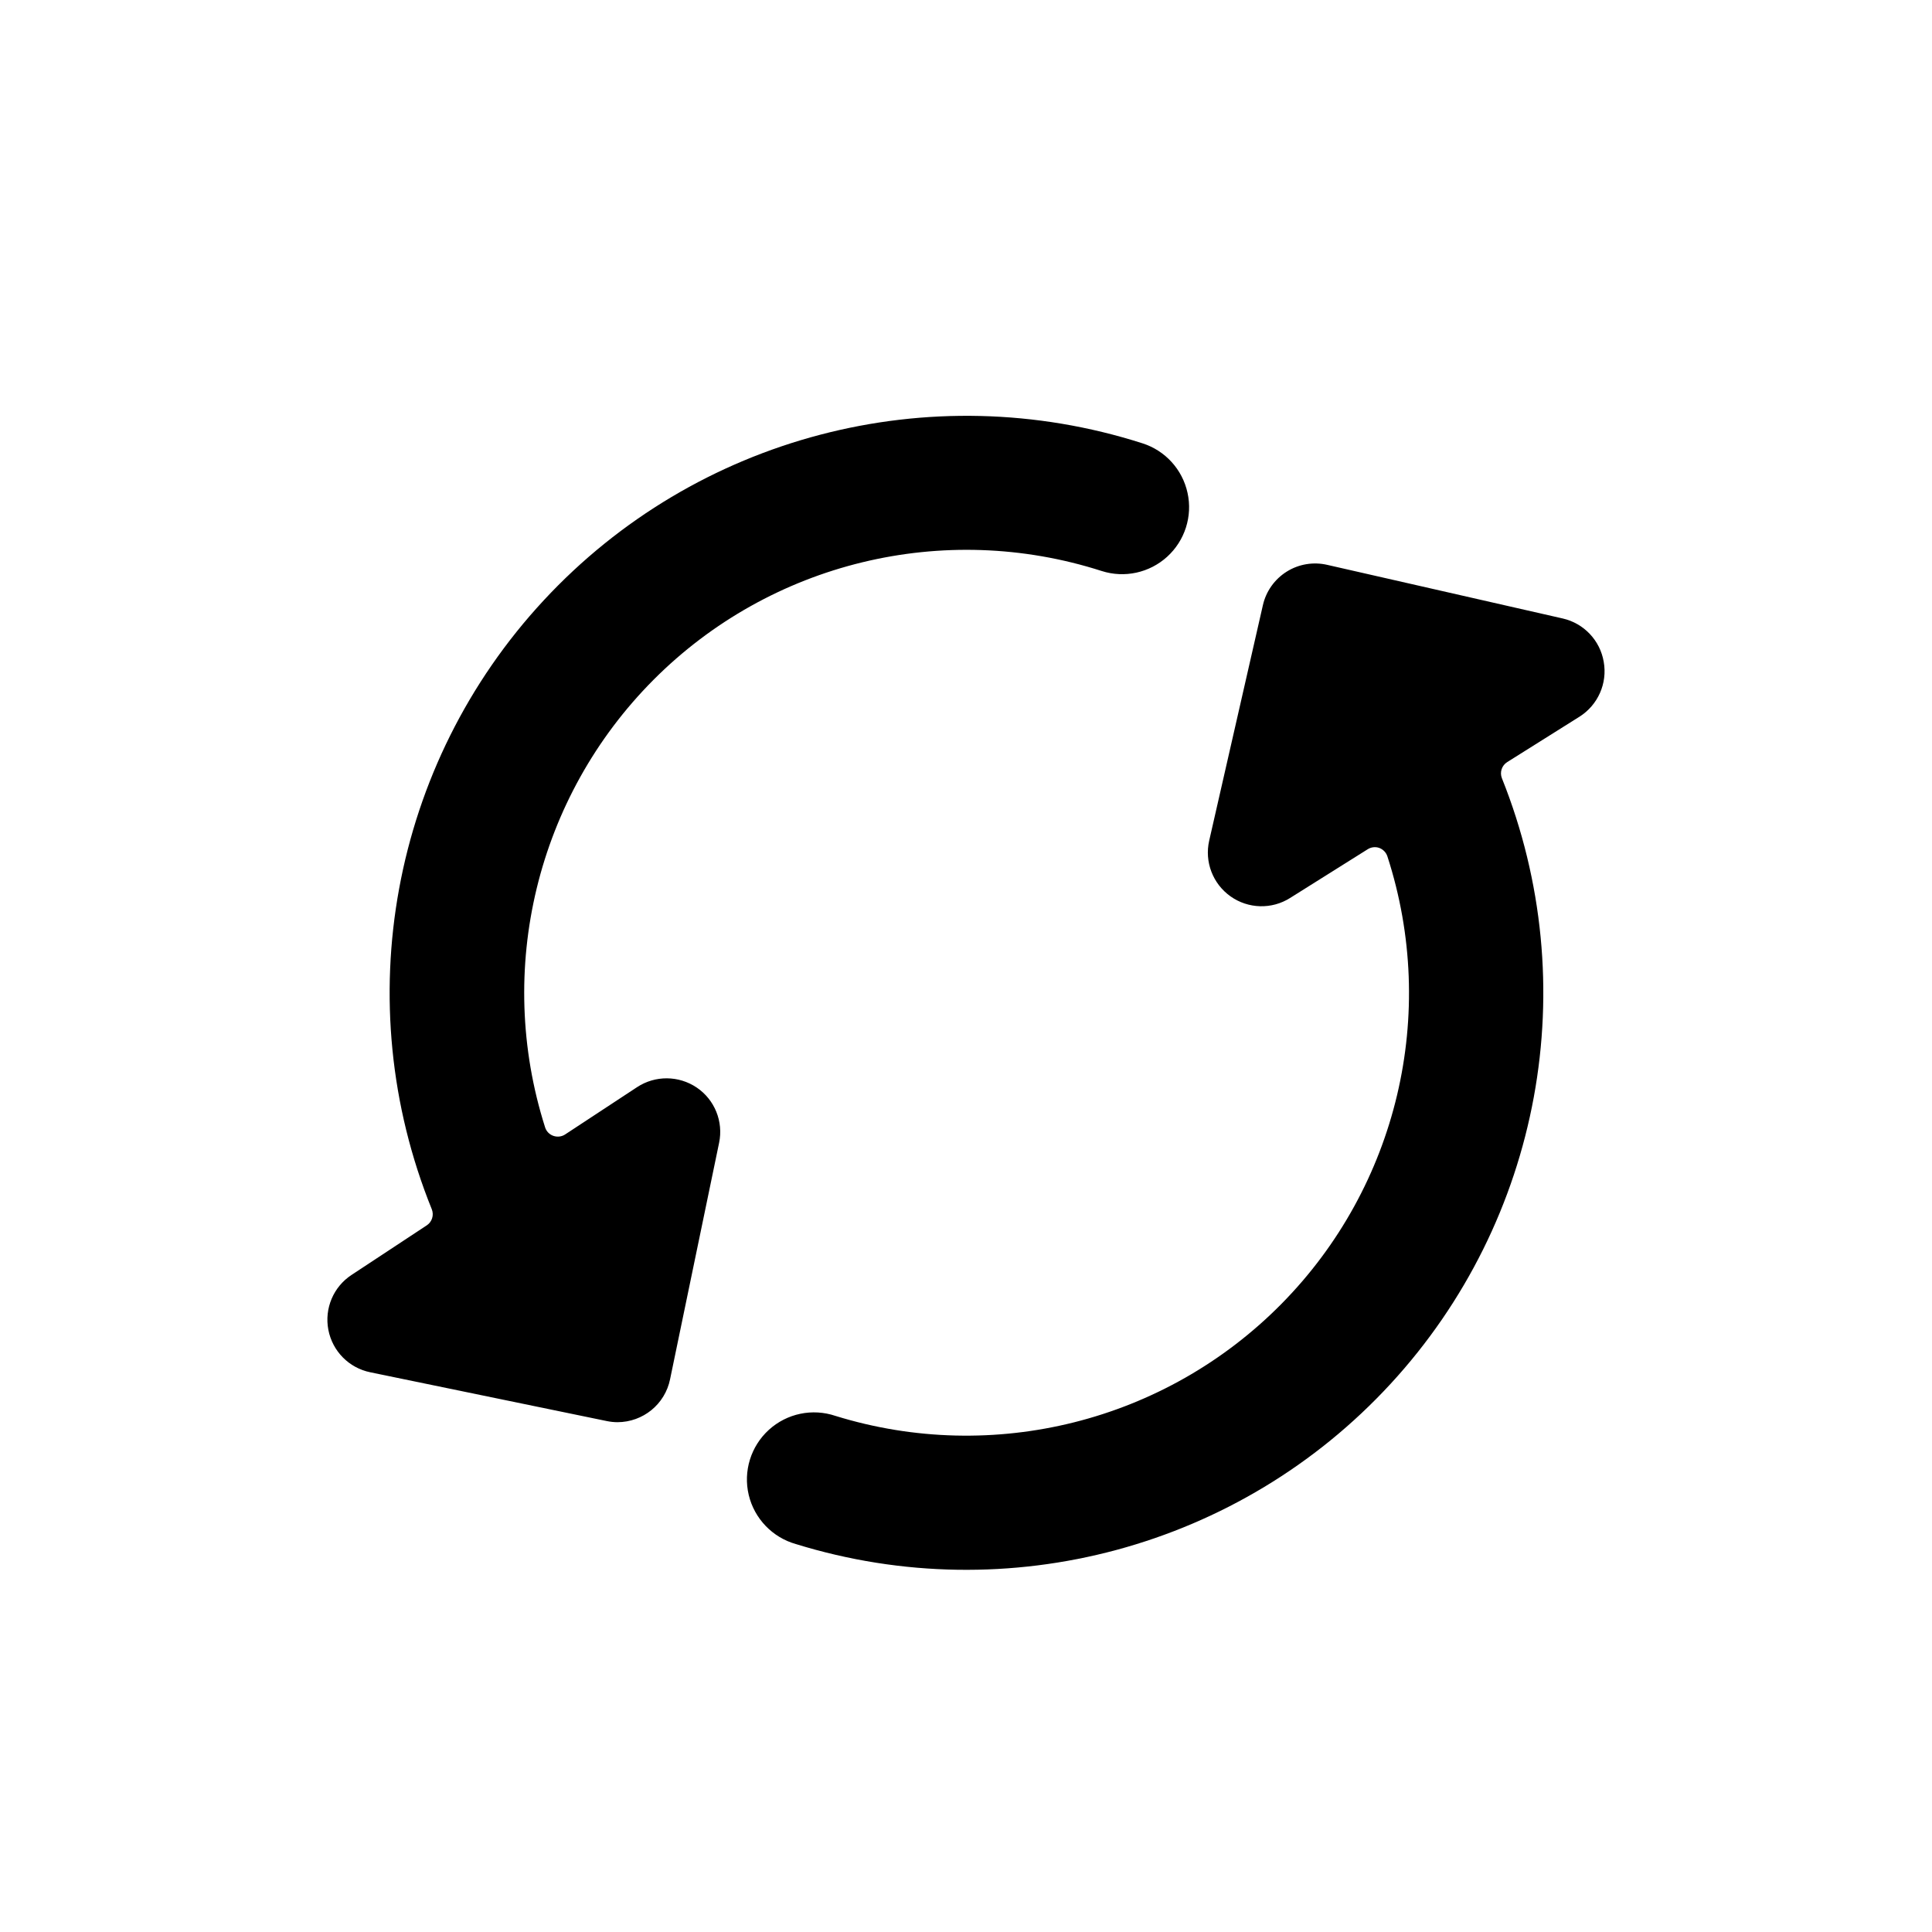
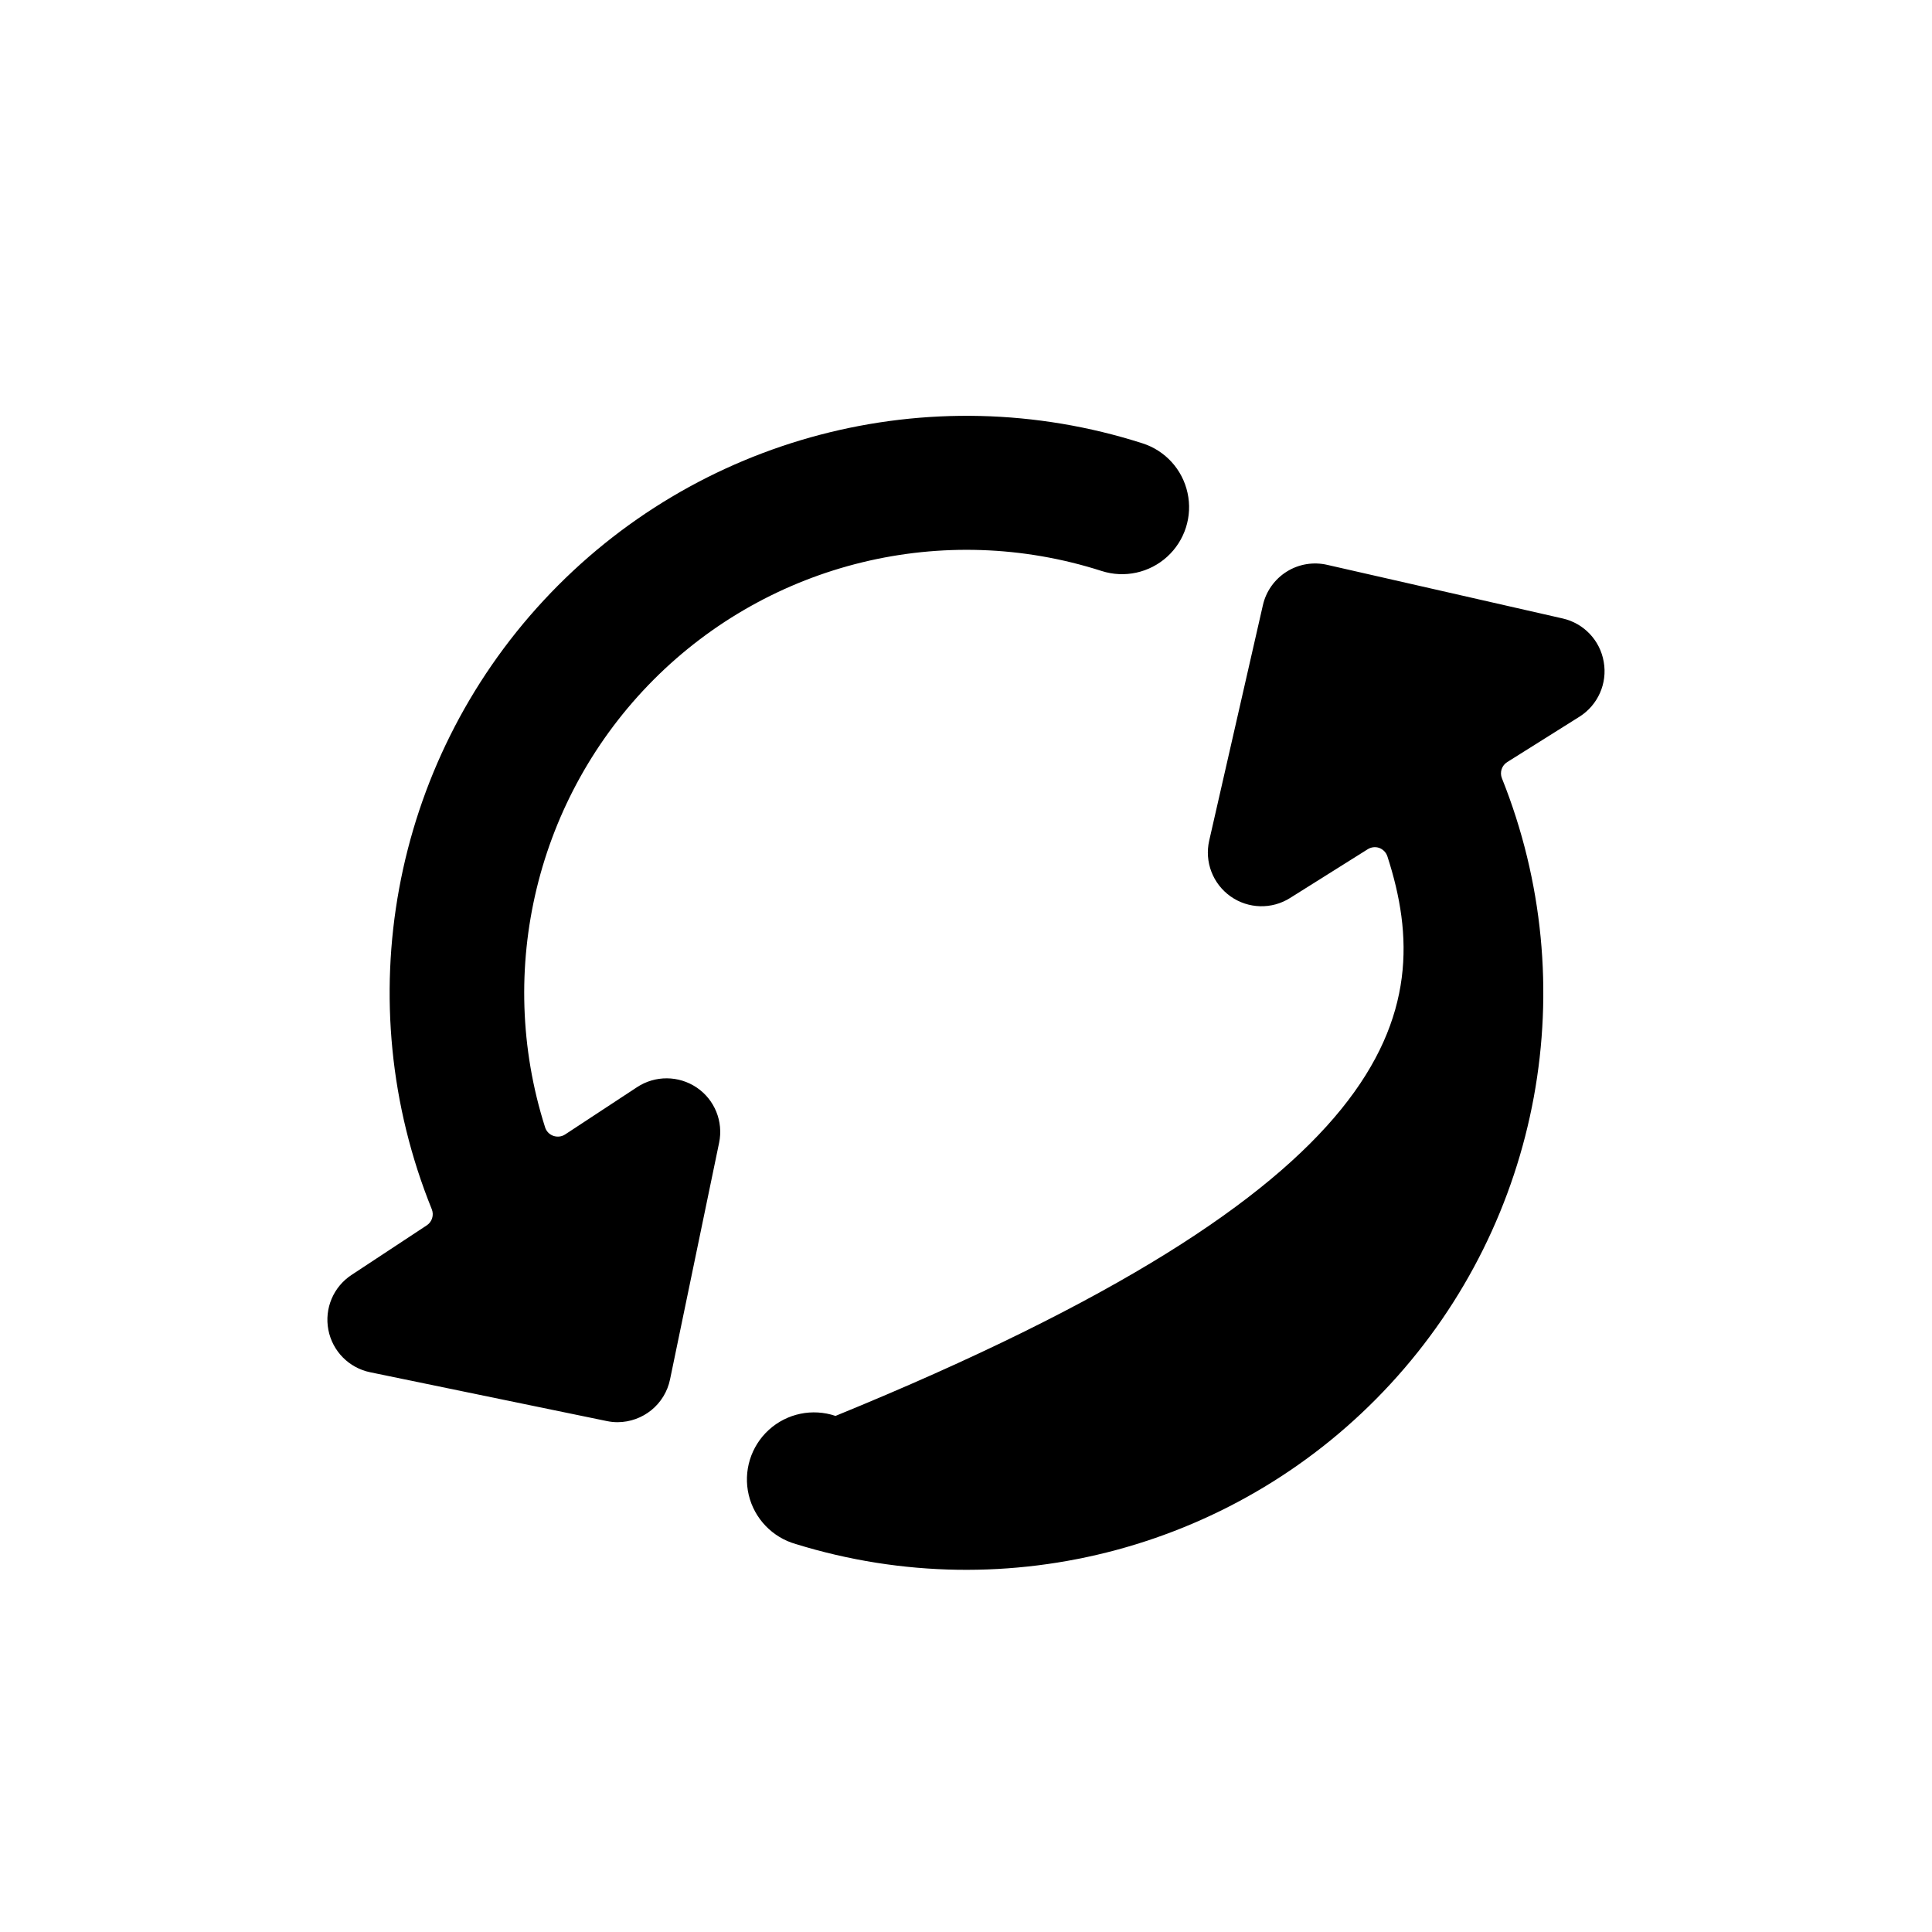
<svg xmlns="http://www.w3.org/2000/svg" viewBox="0 0 24 24">
-   <path d="M8.118,8.445 C6.668,9.901 6.148,12.044 6.771,14.003 C6.786,14.053 6.825,14.093 6.874,14.11 C6.923,14.127 6.978,14.121 7.021,14.092 L7.914,13.505 C8.139,13.357 8.431,13.359 8.655,13.51 C8.878,13.661 8.988,13.932 8.933,14.196 L8.324,17.133 C8.261,17.444 7.988,17.666 7.671,17.667 C7.627,17.667 7.582,17.662 7.538,17.653 L4.6,17.047 C4.335,16.993 4.13,16.785 4.079,16.52 C4.028,16.254 4.142,15.985 4.368,15.837 L5.301,15.222 C5.367,15.179 5.393,15.095 5.364,15.022 C4.321,12.445 4.862,9.497 6.754,7.458 C8.645,5.42 11.544,4.659 14.192,5.507 C14.475,5.597 14.689,5.832 14.752,6.123 C14.816,6.413 14.719,6.716 14.499,6.916 C14.279,7.116 13.969,7.184 13.685,7.093 C11.723,6.463 9.573,6.985 8.118,8.445 Z M19.922,8.221 C19.97,8.489 19.85,8.758 19.621,8.903 L18.723,9.467 C18.656,9.509 18.628,9.593 18.657,9.667 C19.685,12.232 19.147,15.159 17.274,17.191 C15.402,19.223 12.527,19.997 9.887,19.181 C9.596,19.099 9.371,18.865 9.301,18.571 C9.231,18.276 9.327,17.966 9.551,17.762 C9.775,17.558 10.092,17.492 10.379,17.589 C12.34,18.195 14.476,17.659 15.919,16.197 C17.361,14.736 17.868,12.593 17.235,10.639 C17.219,10.59 17.182,10.551 17.133,10.533 C17.085,10.516 17.031,10.523 16.988,10.551 L16.026,11.155 C15.798,11.299 15.506,11.291 15.286,11.135 C15.066,10.979 14.961,10.706 15.021,10.443 L15.688,7.518 C15.727,7.345 15.834,7.195 15.984,7.101 C16.134,7.007 16.315,6.977 16.488,7.017 L19.413,7.683 C19.676,7.743 19.877,7.956 19.922,8.221 Z" />
+   <path d="M8.118,8.445 C6.668,9.901 6.148,12.044 6.771,14.003 C6.786,14.053 6.825,14.093 6.874,14.11 C6.923,14.127 6.978,14.121 7.021,14.092 L7.914,13.505 C8.139,13.357 8.431,13.359 8.655,13.51 C8.878,13.661 8.988,13.932 8.933,14.196 L8.324,17.133 C8.261,17.444 7.988,17.666 7.671,17.667 C7.627,17.667 7.582,17.662 7.538,17.653 L4.6,17.047 C4.335,16.993 4.13,16.785 4.079,16.52 C4.028,16.254 4.142,15.985 4.368,15.837 L5.301,15.222 C5.367,15.179 5.393,15.095 5.364,15.022 C4.321,12.445 4.862,9.497 6.754,7.458 C8.645,5.42 11.544,4.659 14.192,5.507 C14.475,5.597 14.689,5.832 14.752,6.123 C14.816,6.413 14.719,6.716 14.499,6.916 C14.279,7.116 13.969,7.184 13.685,7.093 C11.723,6.463 9.573,6.985 8.118,8.445 Z M19.922,8.221 C19.97,8.489 19.85,8.758 19.621,8.903 L18.723,9.467 C18.656,9.509 18.628,9.593 18.657,9.667 C19.685,12.232 19.147,15.159 17.274,17.191 C15.402,19.223 12.527,19.997 9.887,19.181 C9.596,19.099 9.371,18.865 9.301,18.571 C9.231,18.276 9.327,17.966 9.551,17.762 C9.775,17.558 10.092,17.492 10.379,17.589 C17.361,14.736 17.868,12.593 17.235,10.639 C17.219,10.59 17.182,10.551 17.133,10.533 C17.085,10.516 17.031,10.523 16.988,10.551 L16.026,11.155 C15.798,11.299 15.506,11.291 15.286,11.135 C15.066,10.979 14.961,10.706 15.021,10.443 L15.688,7.518 C15.727,7.345 15.834,7.195 15.984,7.101 C16.134,7.007 16.315,6.977 16.488,7.017 L19.413,7.683 C19.676,7.743 19.877,7.956 19.922,8.221 Z" />
</svg>